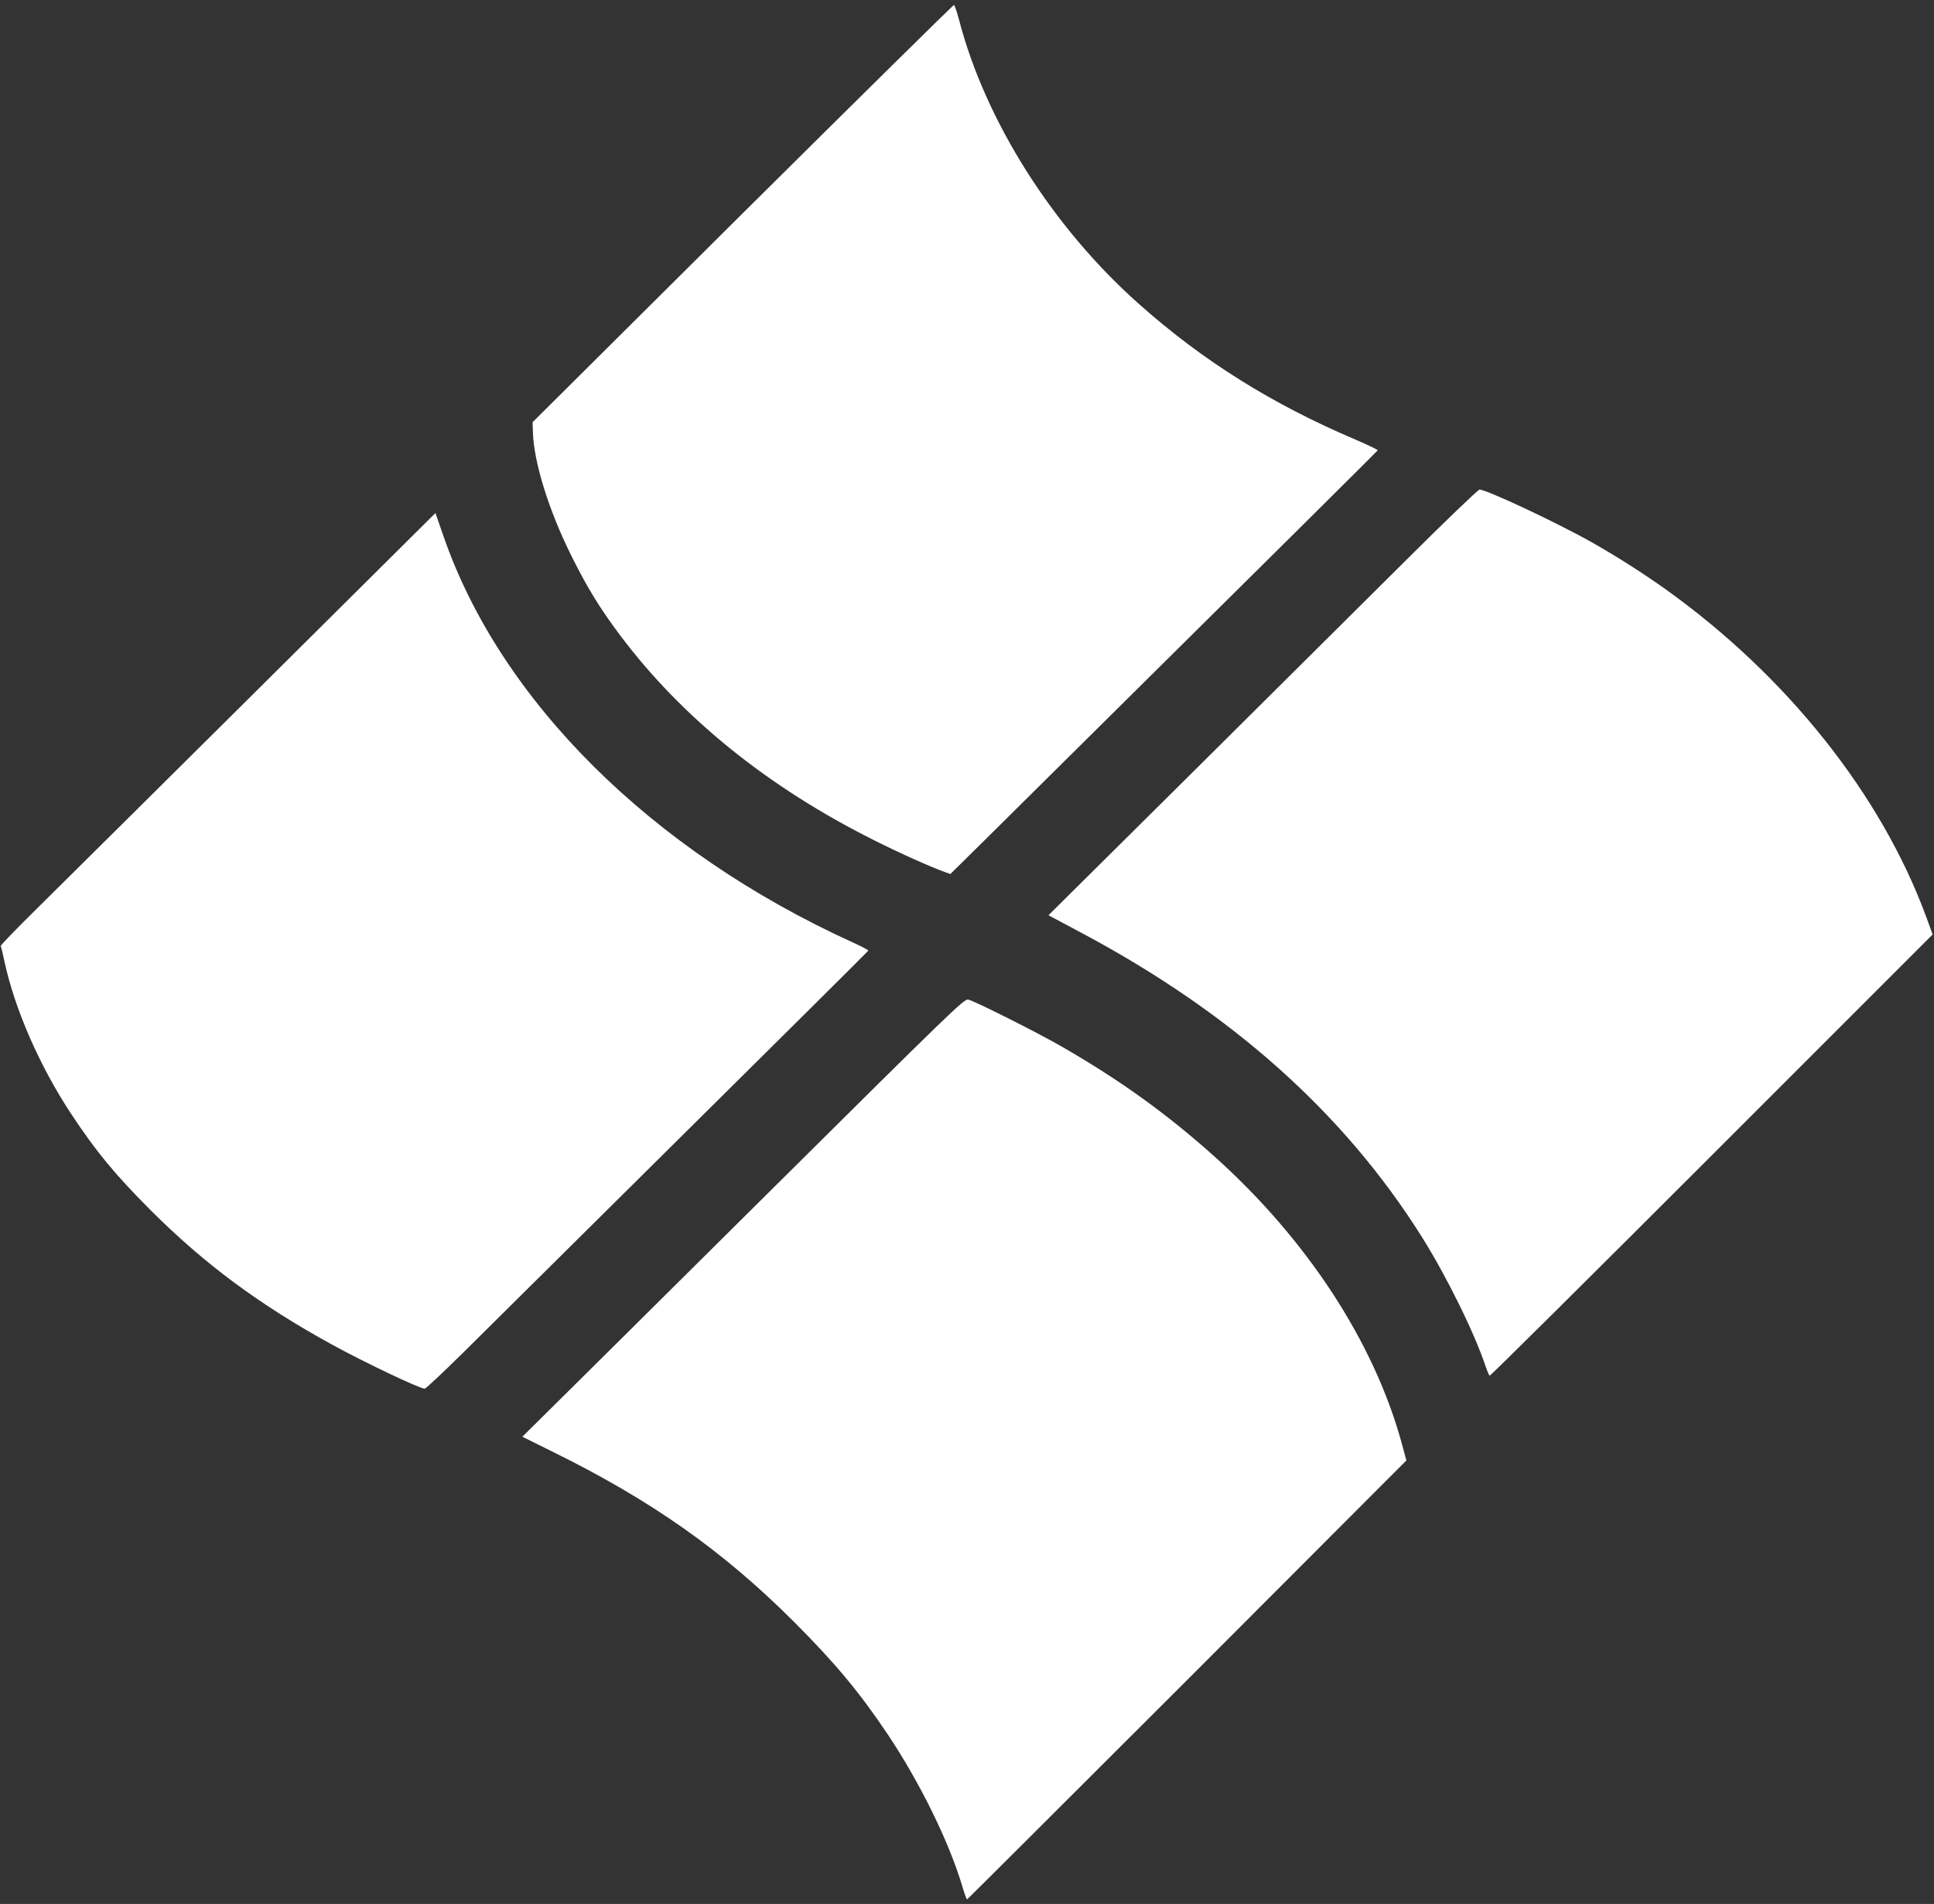
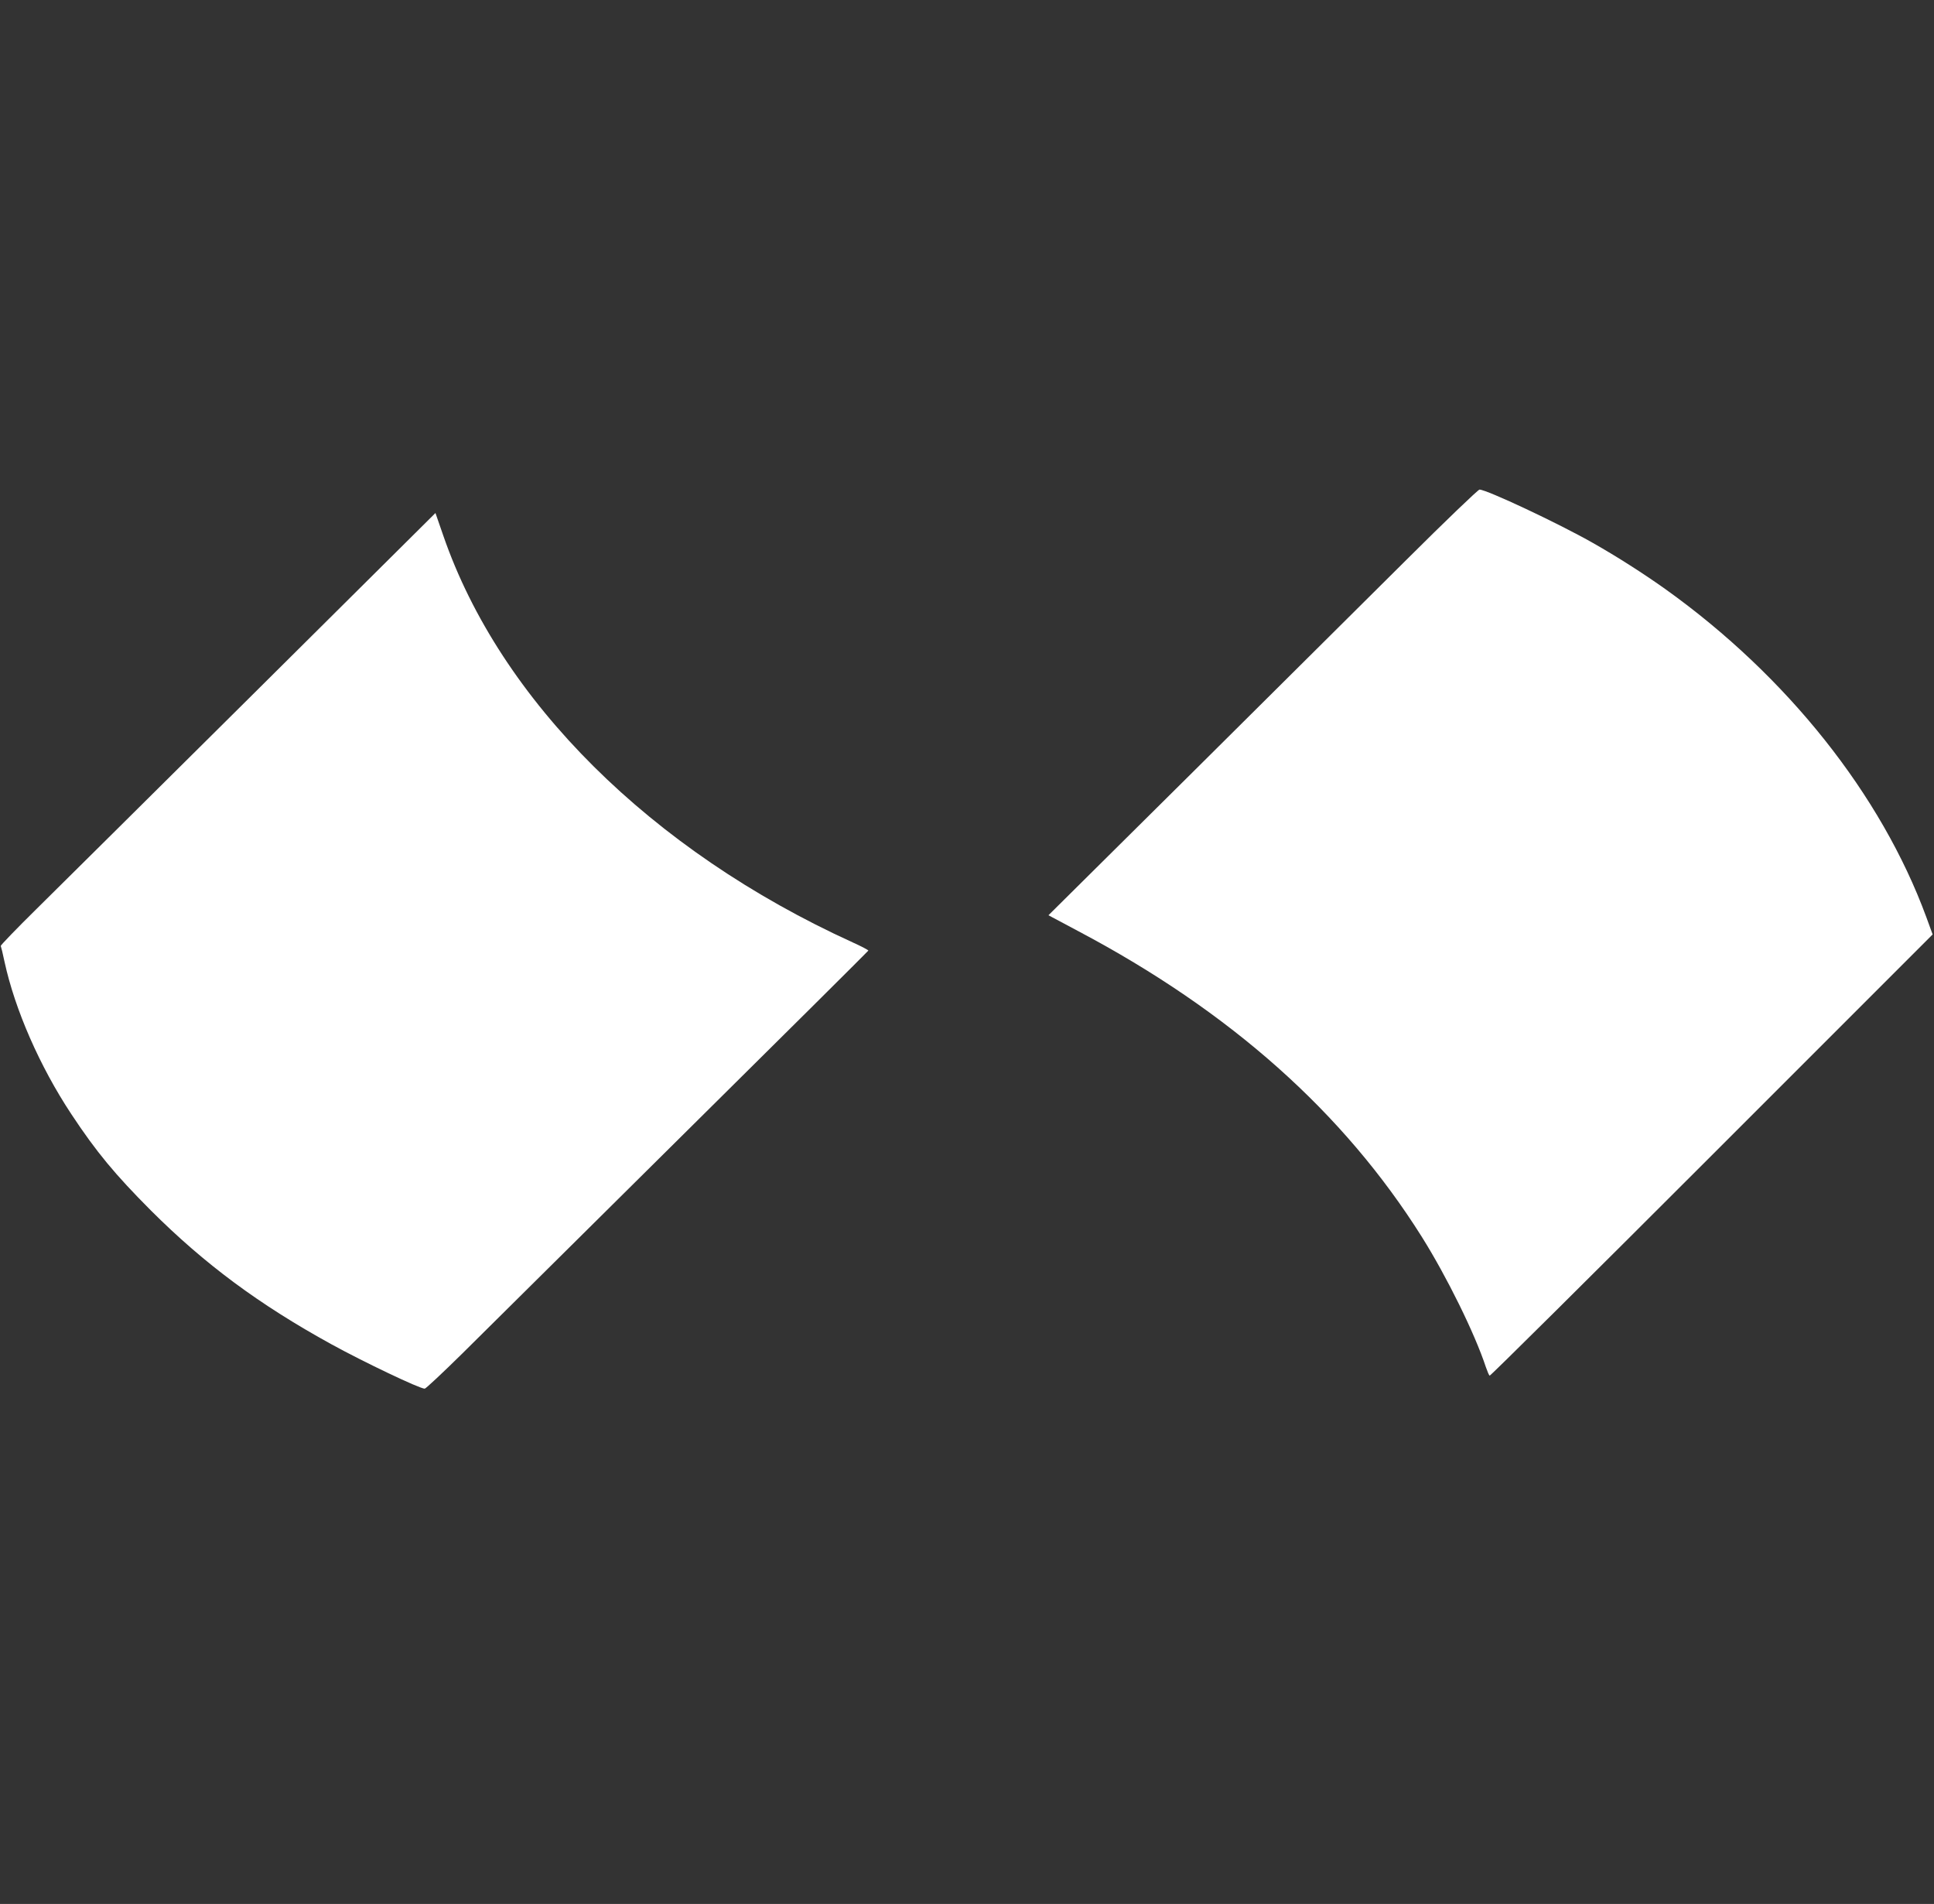
<svg xmlns="http://www.w3.org/2000/svg" version="1.0" width="1280pt" height="1260pt" viewBox="0 0 1280 1260" preserveAspectRatio="xMidYMid meet">
  <rect x="0" y="0" width="1280" height="1260" fill="#333333" stroke="none" />
  <g transform="translate(0,1260) scale(0.1,-0.1)" fill="#ffffff" stroke="none">
-     <path d="M4915 11188 l-1390 -1382 2 -66 c6 -200 106 -522 258 -825 105 -210 184 -338 316 -515 411 -549 983 -1011 1689 -1363 169 -85 367 -173 463 -208 l37 -13 218 215 c2125 2104 2607 2583 2610 2589 1 4 -64 35 -145 70 -554 235 -1015 524 -1438 901 -570 507 -1016 1213 -1189 1883 -13 49 -28 91 -32 93 -5 1 -634 -620 -1399 -1379z" />
    <path d="M9310 8897 c-256 -255 -894 -889 -1418 -1409 l-953 -945 199 -106 c1007 -533 1755 -1200 2272 -2022 165 -263 351 -640 424 -862 10 -29 21 -55 25 -57 4 -3 665 653 1470 1458 l1462 1462 -42 115 c-298 810 -920 1593 -1725 2169 -143 102 -321 216 -480 306 -228 130 -705 354 -752 354 -9 0 -226 -208 -482 -463z" />
    <path d="M1684 8015 c-660 -655 -1308 -1298 -1441 -1429 -133 -131 -240 -242 -238 -246 2 -4 14 -51 25 -105 69 -317 233 -692 442 -1008 166 -251 288 -398 527 -638 355 -354 714 -621 1196 -886 213 -117 582 -293 616 -293 7 0 119 105 249 233 129 128 786 779 1460 1447 674 667 1226 1216 1227 1219 2 3 -45 28 -105 55 -1334 608 -2331 1599 -2708 2691 l-52 150 -1198 -1190z" />
-     <path d="M5093 4714 c-709 -703 -1366 -1356 -1462 -1450 l-174 -172 194 -96 c658 -324 1132 -657 1605 -1130 271 -271 434 -467 621 -746 211 -317 401 -702 490 -997 15 -51 30 -93 33 -93 3 0 658 654 1457 1452 l1451 1453 -33 122 c-185 668 -628 1344 -1240 1892 -314 281 -622 503 -1015 729 -157 90 -568 297 -612 307 -26 7 -110 -75 -1315 -1271z" />
  </g>
</svg>